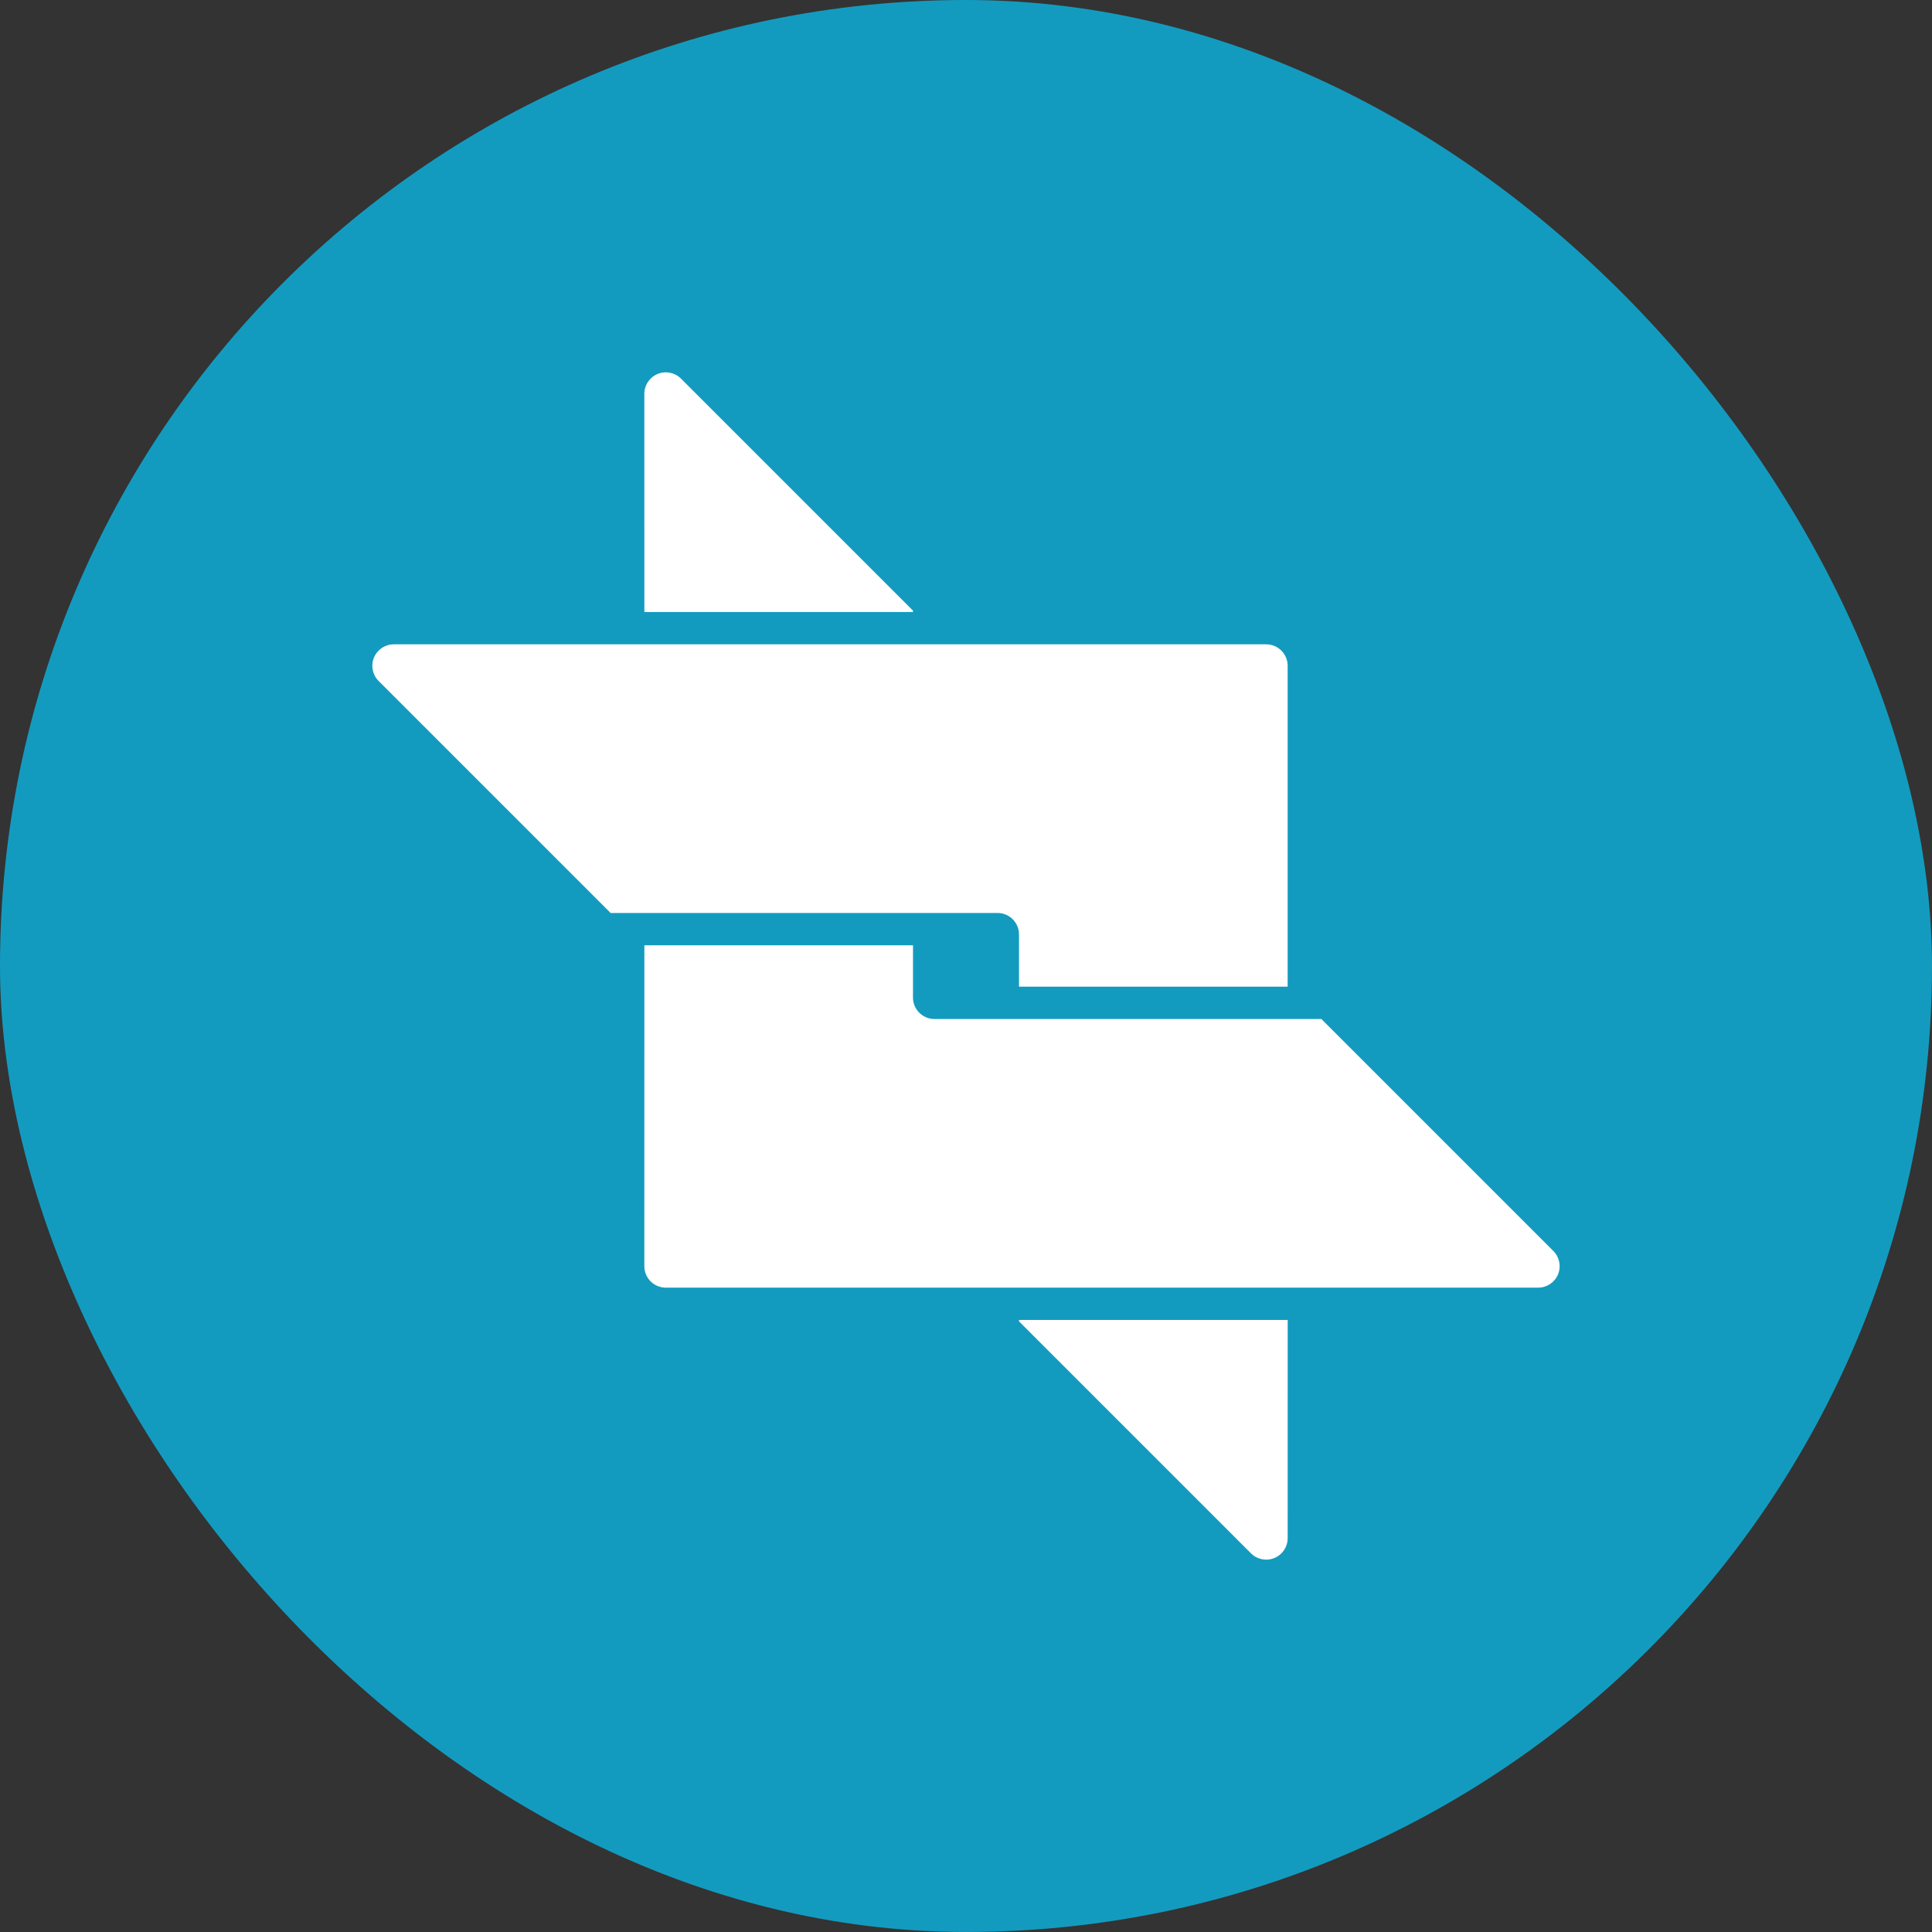
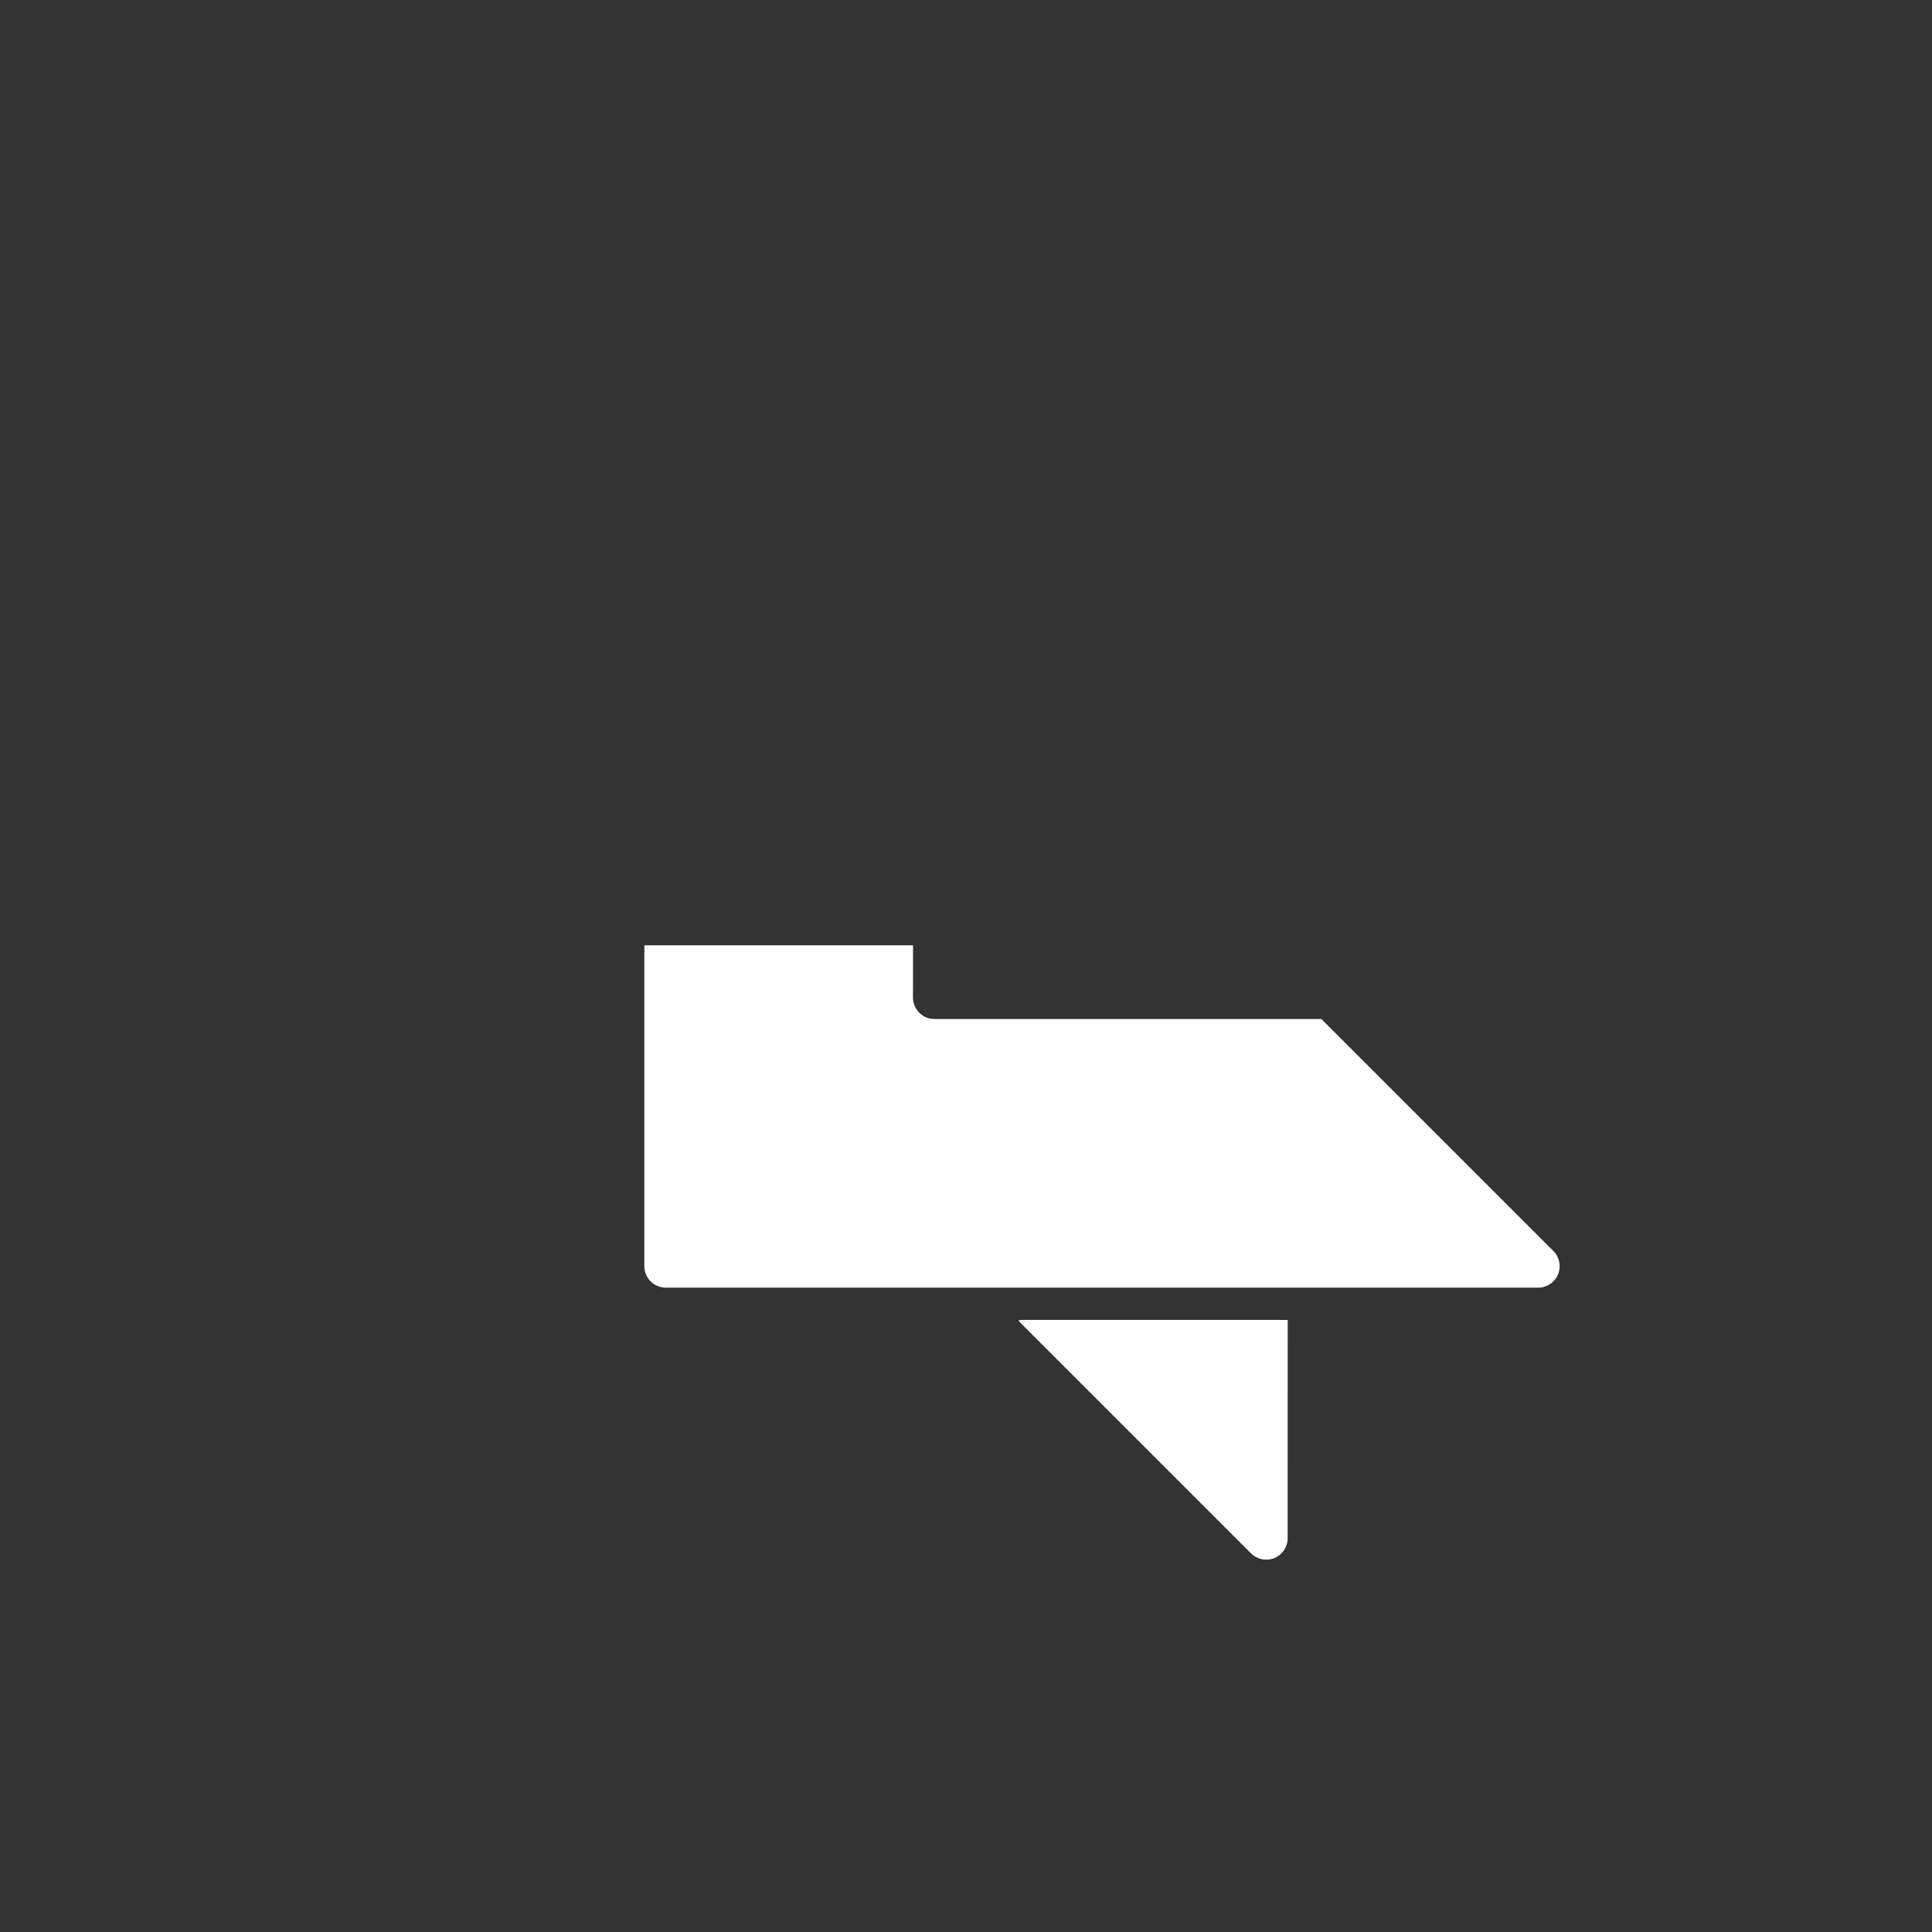
<svg xmlns="http://www.w3.org/2000/svg" id="e0mduigjdlis1" viewBox="0 0 657.657 657.657" shape-rendering="geometricPrecision" text-rendering="geometricPrecision">
  <rect x="0" y="0" width="657.657" height="657.657" fill="#333333" stroke="none" />
  <style>#e0mduigjdlis5_tr {animation: e0mduigjdlis5_tr__tr 3000ms linear infinite normal forwards}@keyframes e0mduigjdlis5_tr__tr { 0% {transform: translate(328.825px,328.828px) rotate(0deg)} 100% {transform: translate(328.825px,328.828px) rotate(360deg)} }</style>
  <g id="e0mduigjdlis2" style="isolation:isolate">
    <g id="e0mduigjdlis3">
-       <rect id="e0mduigjdlis4" width="657.65" height="657.65" rx="328.828" ry="328.828" fill="rgb(19,155,191)" stroke="none" stroke-width="1" />
      <g id="e0mduigjdlis5_tr" transform="translate(328.825,328.828) rotate(0)">
        <g id="e0mduigjdlis5" transform="translate(-328.828,-328.832)">
          <g id="e0mduigjdlis6">
            <g id="e0mduigjdlis7">
              <path id="e0mduigjdlis8" d="M736.332,452.471L815.298,531.436C817.389,533.527,818.015,536.672,816.883,539.404C815.752,542.136,813.086,543.917,810.128,543.916L513.175,543.916C511.236,543.916,509.377,543.146,508.006,541.775C506.635,540.404,505.865,538.544,505.865,536.605L505.877,427.373L597.323,427.373L597.313,445.157C597.312,447.097,598.082,448.957,599.453,450.329C600.824,451.701,602.684,452.471,604.624,452.471L736.332,452.471Z" transform="matrix(1 0 0 1 -286.53 -105.593)" fill="rgb(255,255,255)" stroke="none" stroke-width="1" />
-               <path id="e0mduigjdlis9" d="M505.867,239.655C505.866,236.698,507.647,234.032,510.379,232.9C513.111,231.768,516.256,232.394,518.347,234.485L597.31,313.449L597.323,313.928L505.877,313.928Z" transform="matrix(1 0 0 1 -286.53 -105.593)" fill="rgb(255,255,255)" stroke="none" stroke-width="1" />
            </g>
            <g id="e0mduigjdlis10">
              <path id="e0mduigjdlis11" d="M724.866,554.915L724.856,629.195C724.856,632.152,723.074,634.818,720.342,635.949C717.611,637.081,714.466,636.455,712.376,634.364L633.408,555.395L633.42,554.915Z" transform="matrix(1 0 0 1 -286.53 -105.593)" fill="rgb(255,255,255)" stroke="none" stroke-width="1" />
-               <path id="e0mduigjdlis12" d="M724.853,332.238L724.853,441.459L633.408,441.459L633.408,423.683C633.408,419.646,630.135,416.373,626.097,416.373L494.385,416.373L415.419,337.407C413.328,335.317,412.702,332.172,413.834,329.44C414.965,326.708,417.631,324.927,420.589,324.927L717.542,324.927C719.481,324.927,721.341,325.697,722.712,327.068C724.083,328.439,724.853,330.299,724.853,332.238Z" transform="matrix(1 0 0 1 -286.53 -105.593)" fill="rgb(255,255,255)" stroke="none" stroke-width="1" />
            </g>
          </g>
        </g>
      </g>
    </g>
  </g>
</svg>